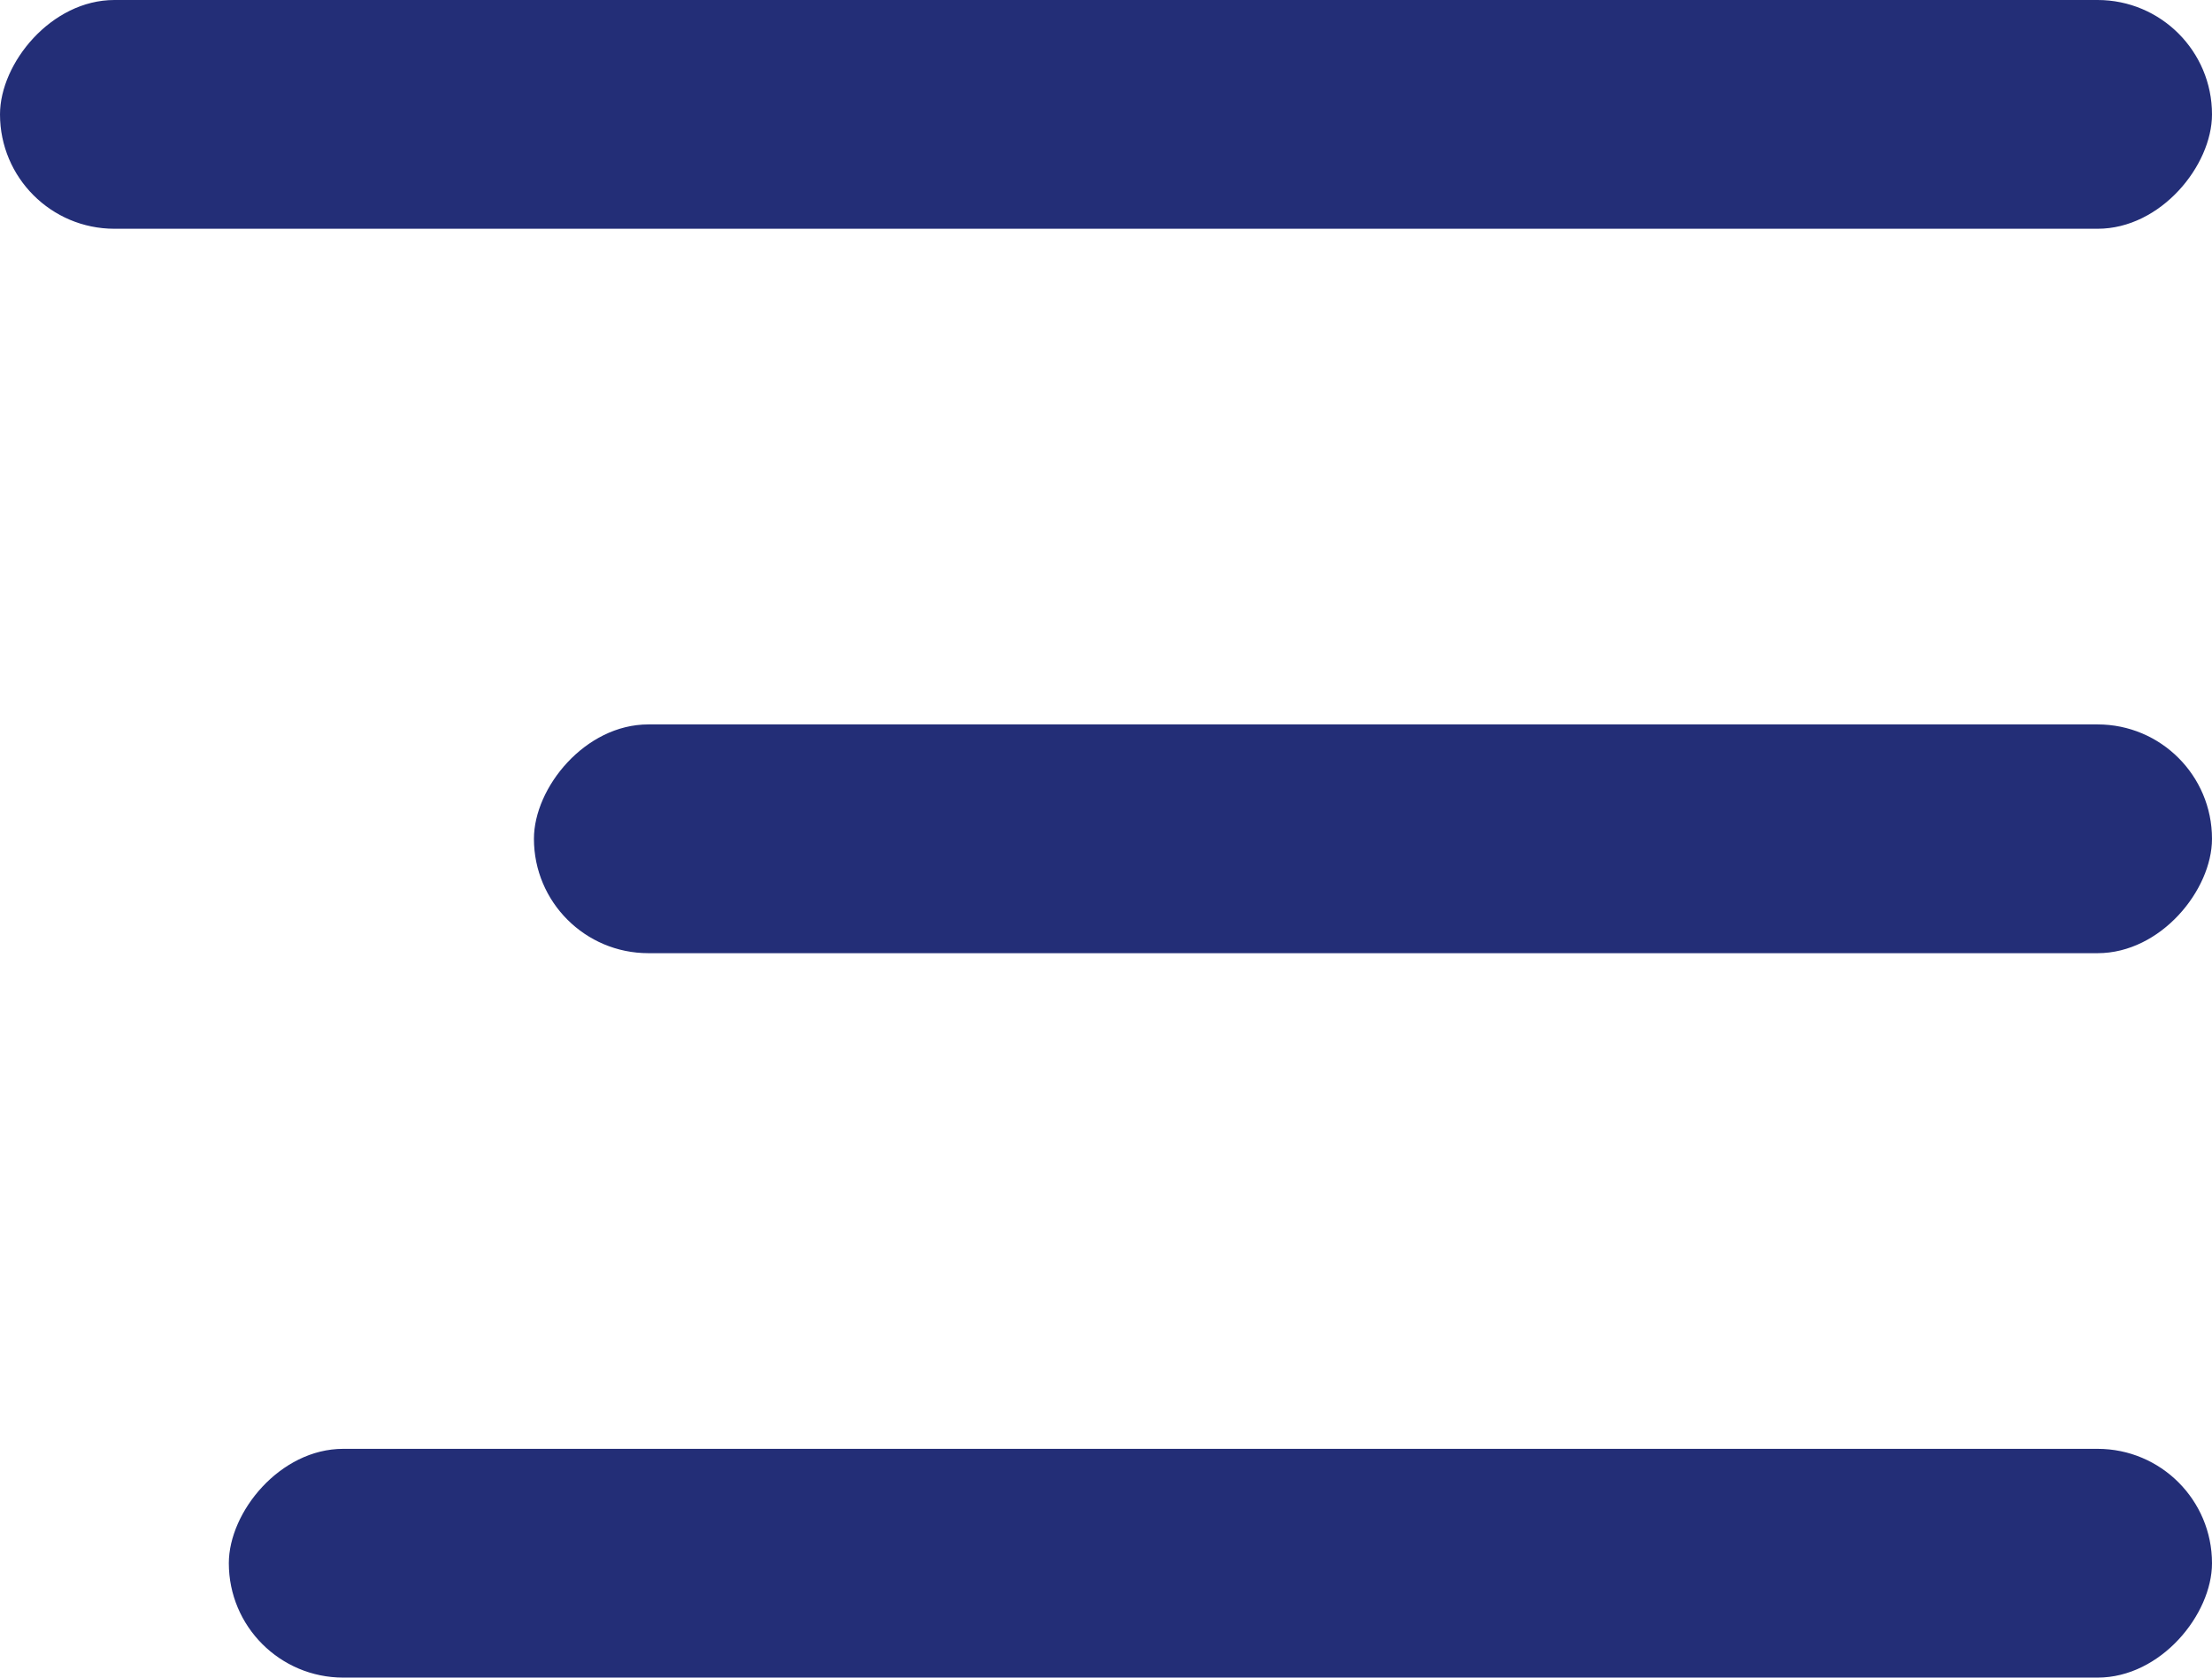
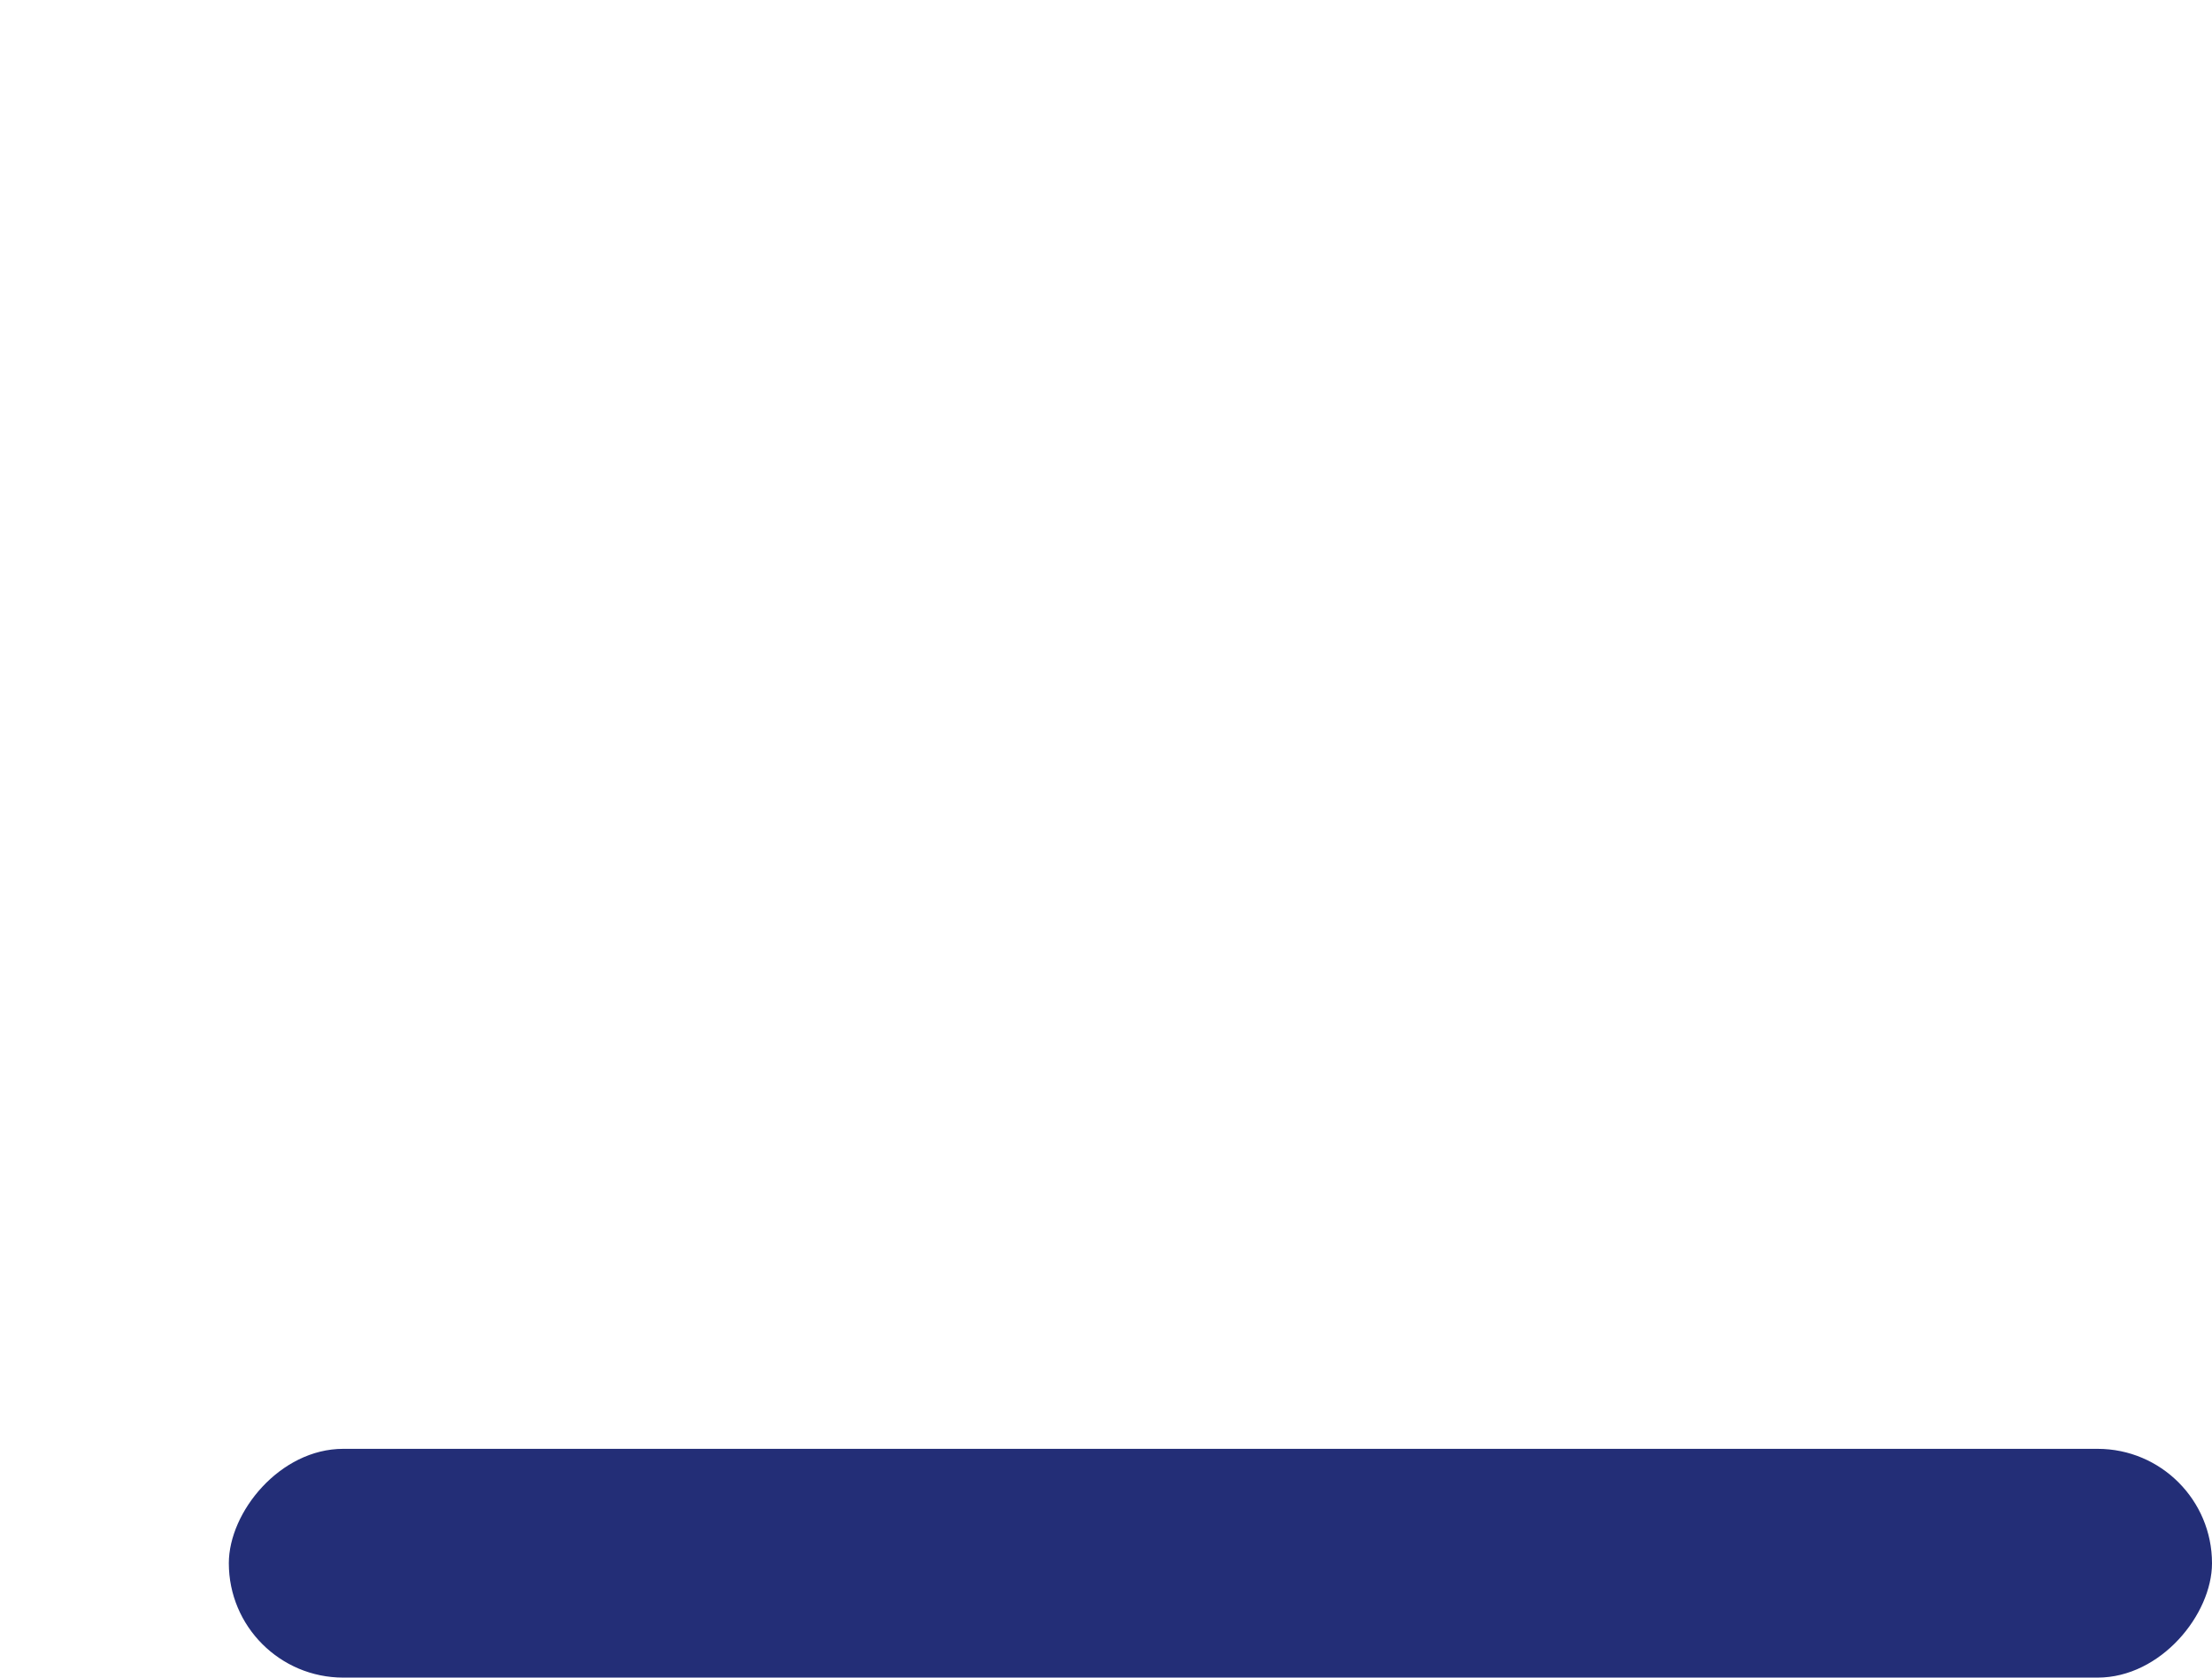
<svg xmlns="http://www.w3.org/2000/svg" width="29" height="22" viewBox="0 0 29 22" fill="none">
-   <rect width="29" height="3" rx="1.5" transform="matrix(-1 -8.74228e-08 -8.74228e-08 1 29 0)" fill="#232E77" />
-   <rect width="22" height="3" rx="1.5" transform="matrix(-1 -8.74228e-08 -8.74228e-08 1 29 9.5)" fill="#232E77" />
  <rect width="26" height="3" rx="1.5" transform="matrix(-1 -8.74228e-08 -8.74228e-08 1 29 19)" fill="#232E77" />
</svg>